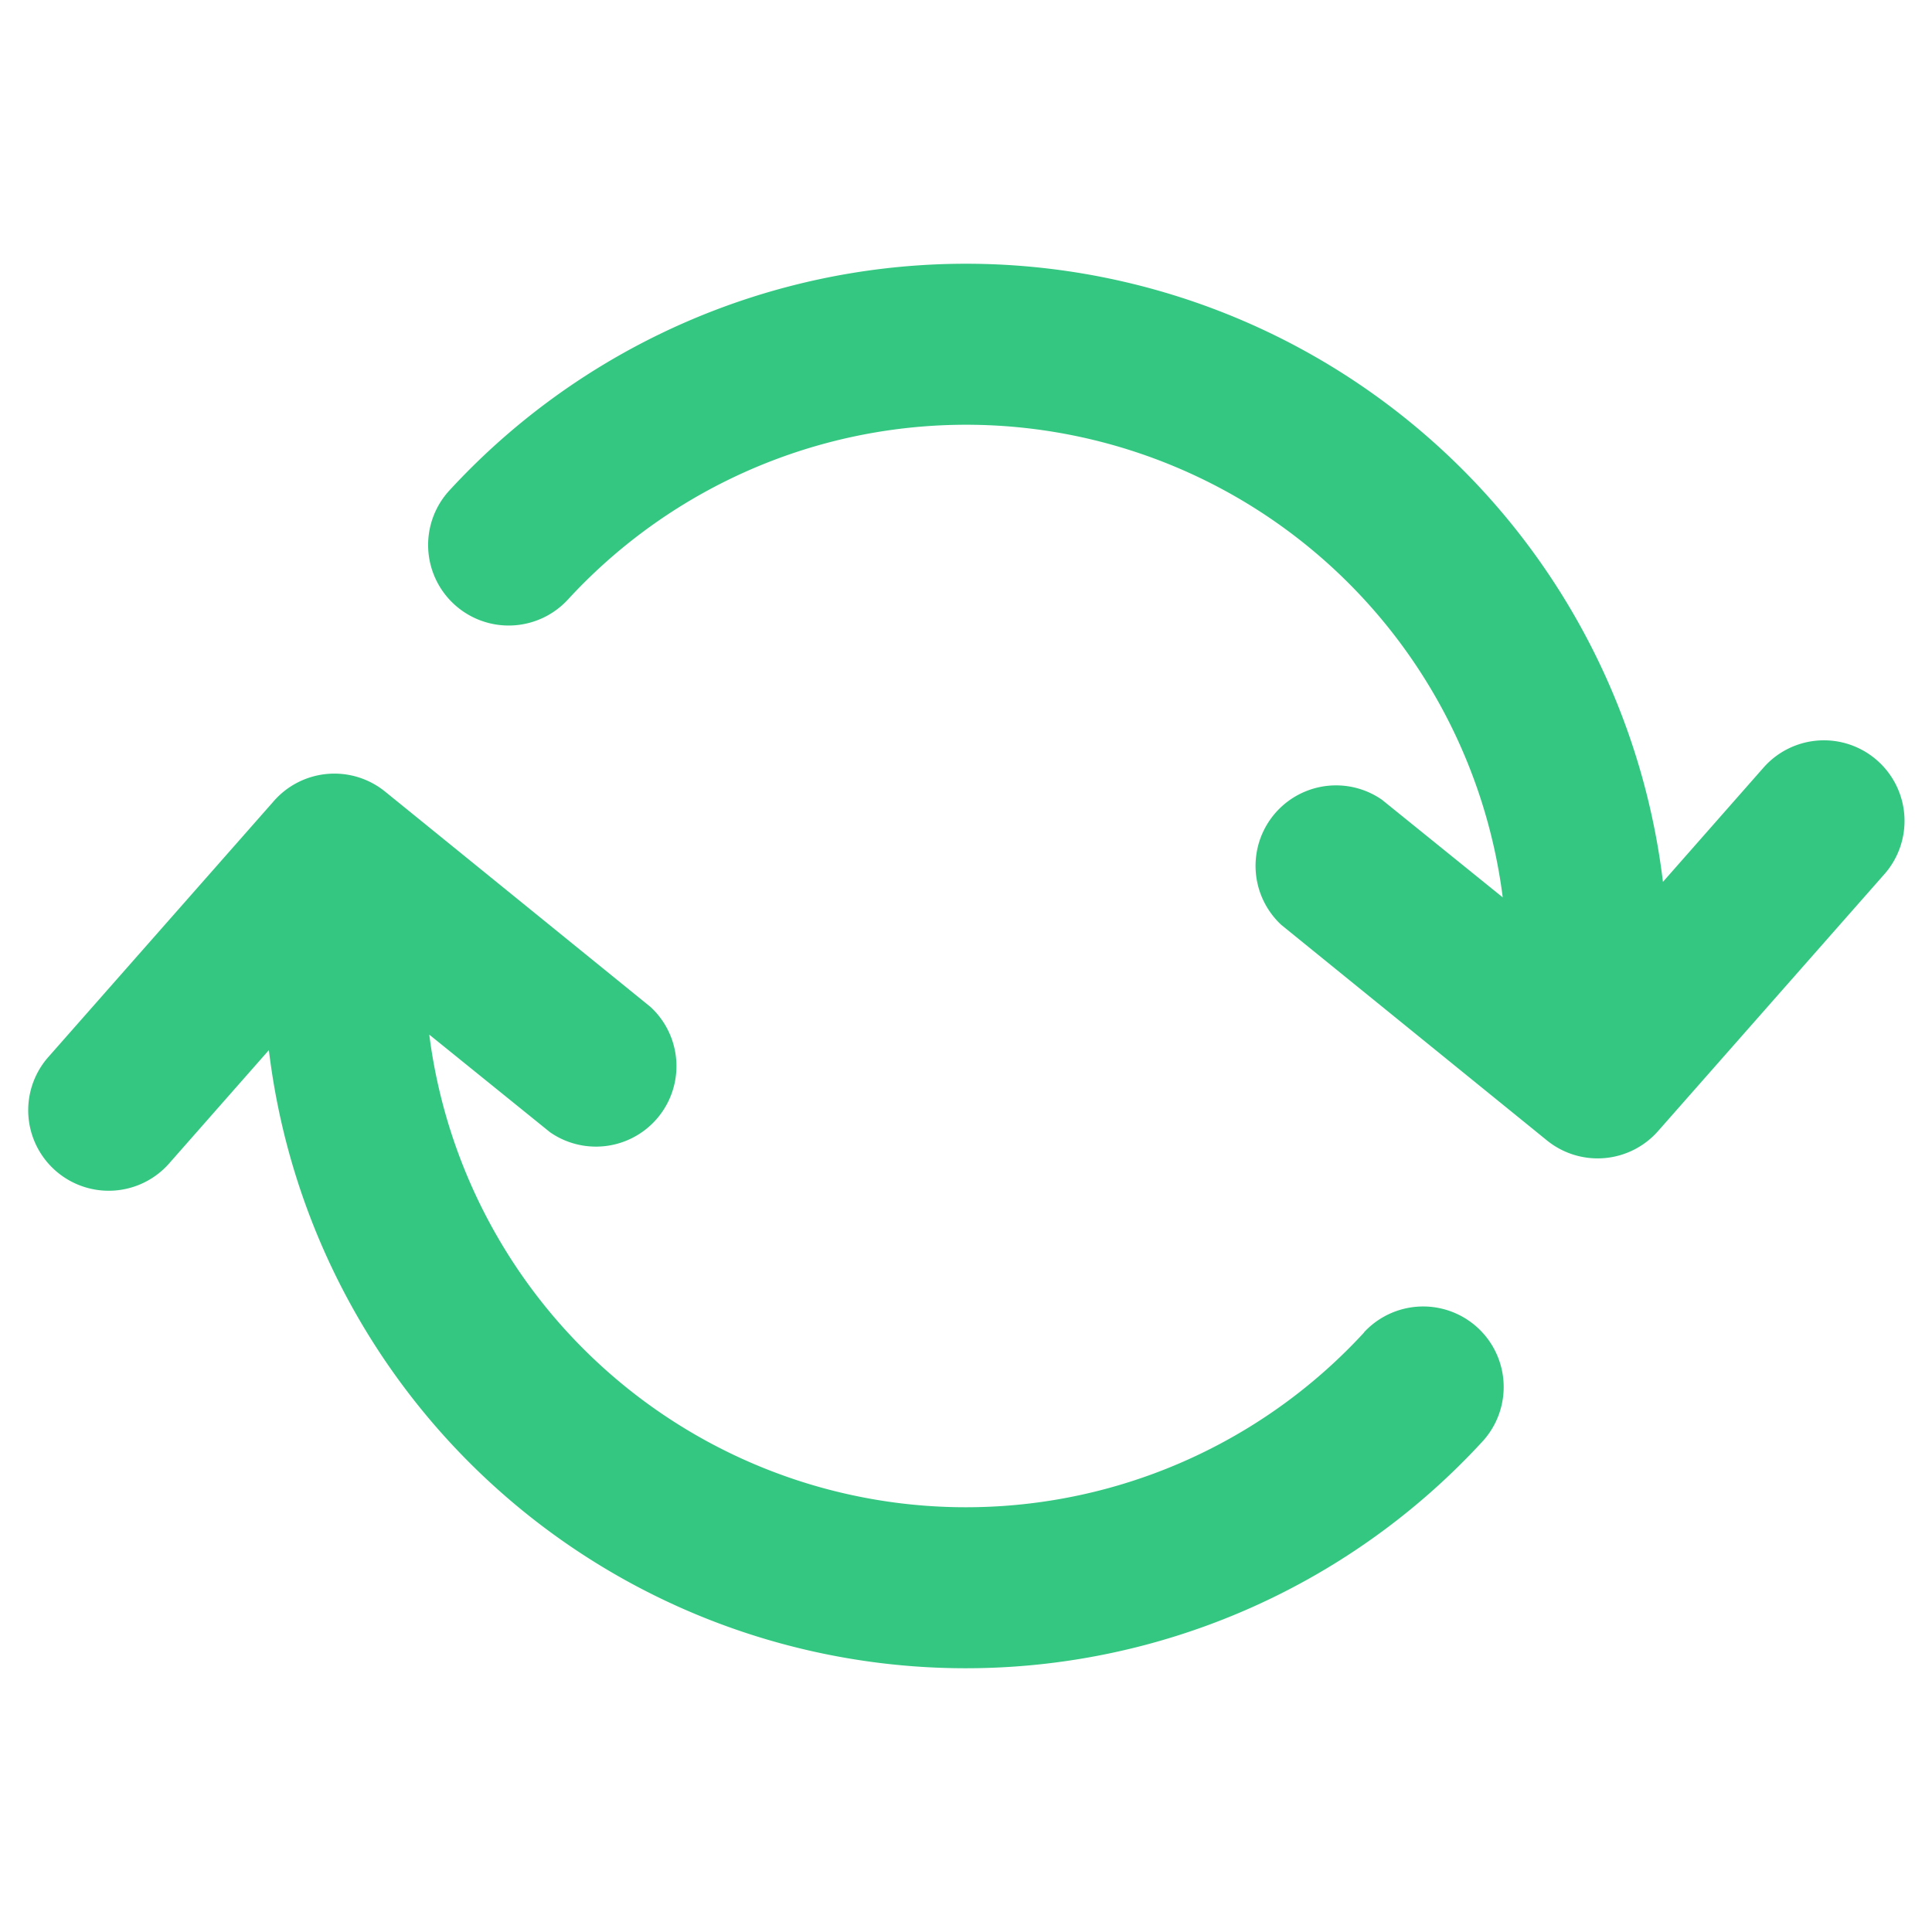
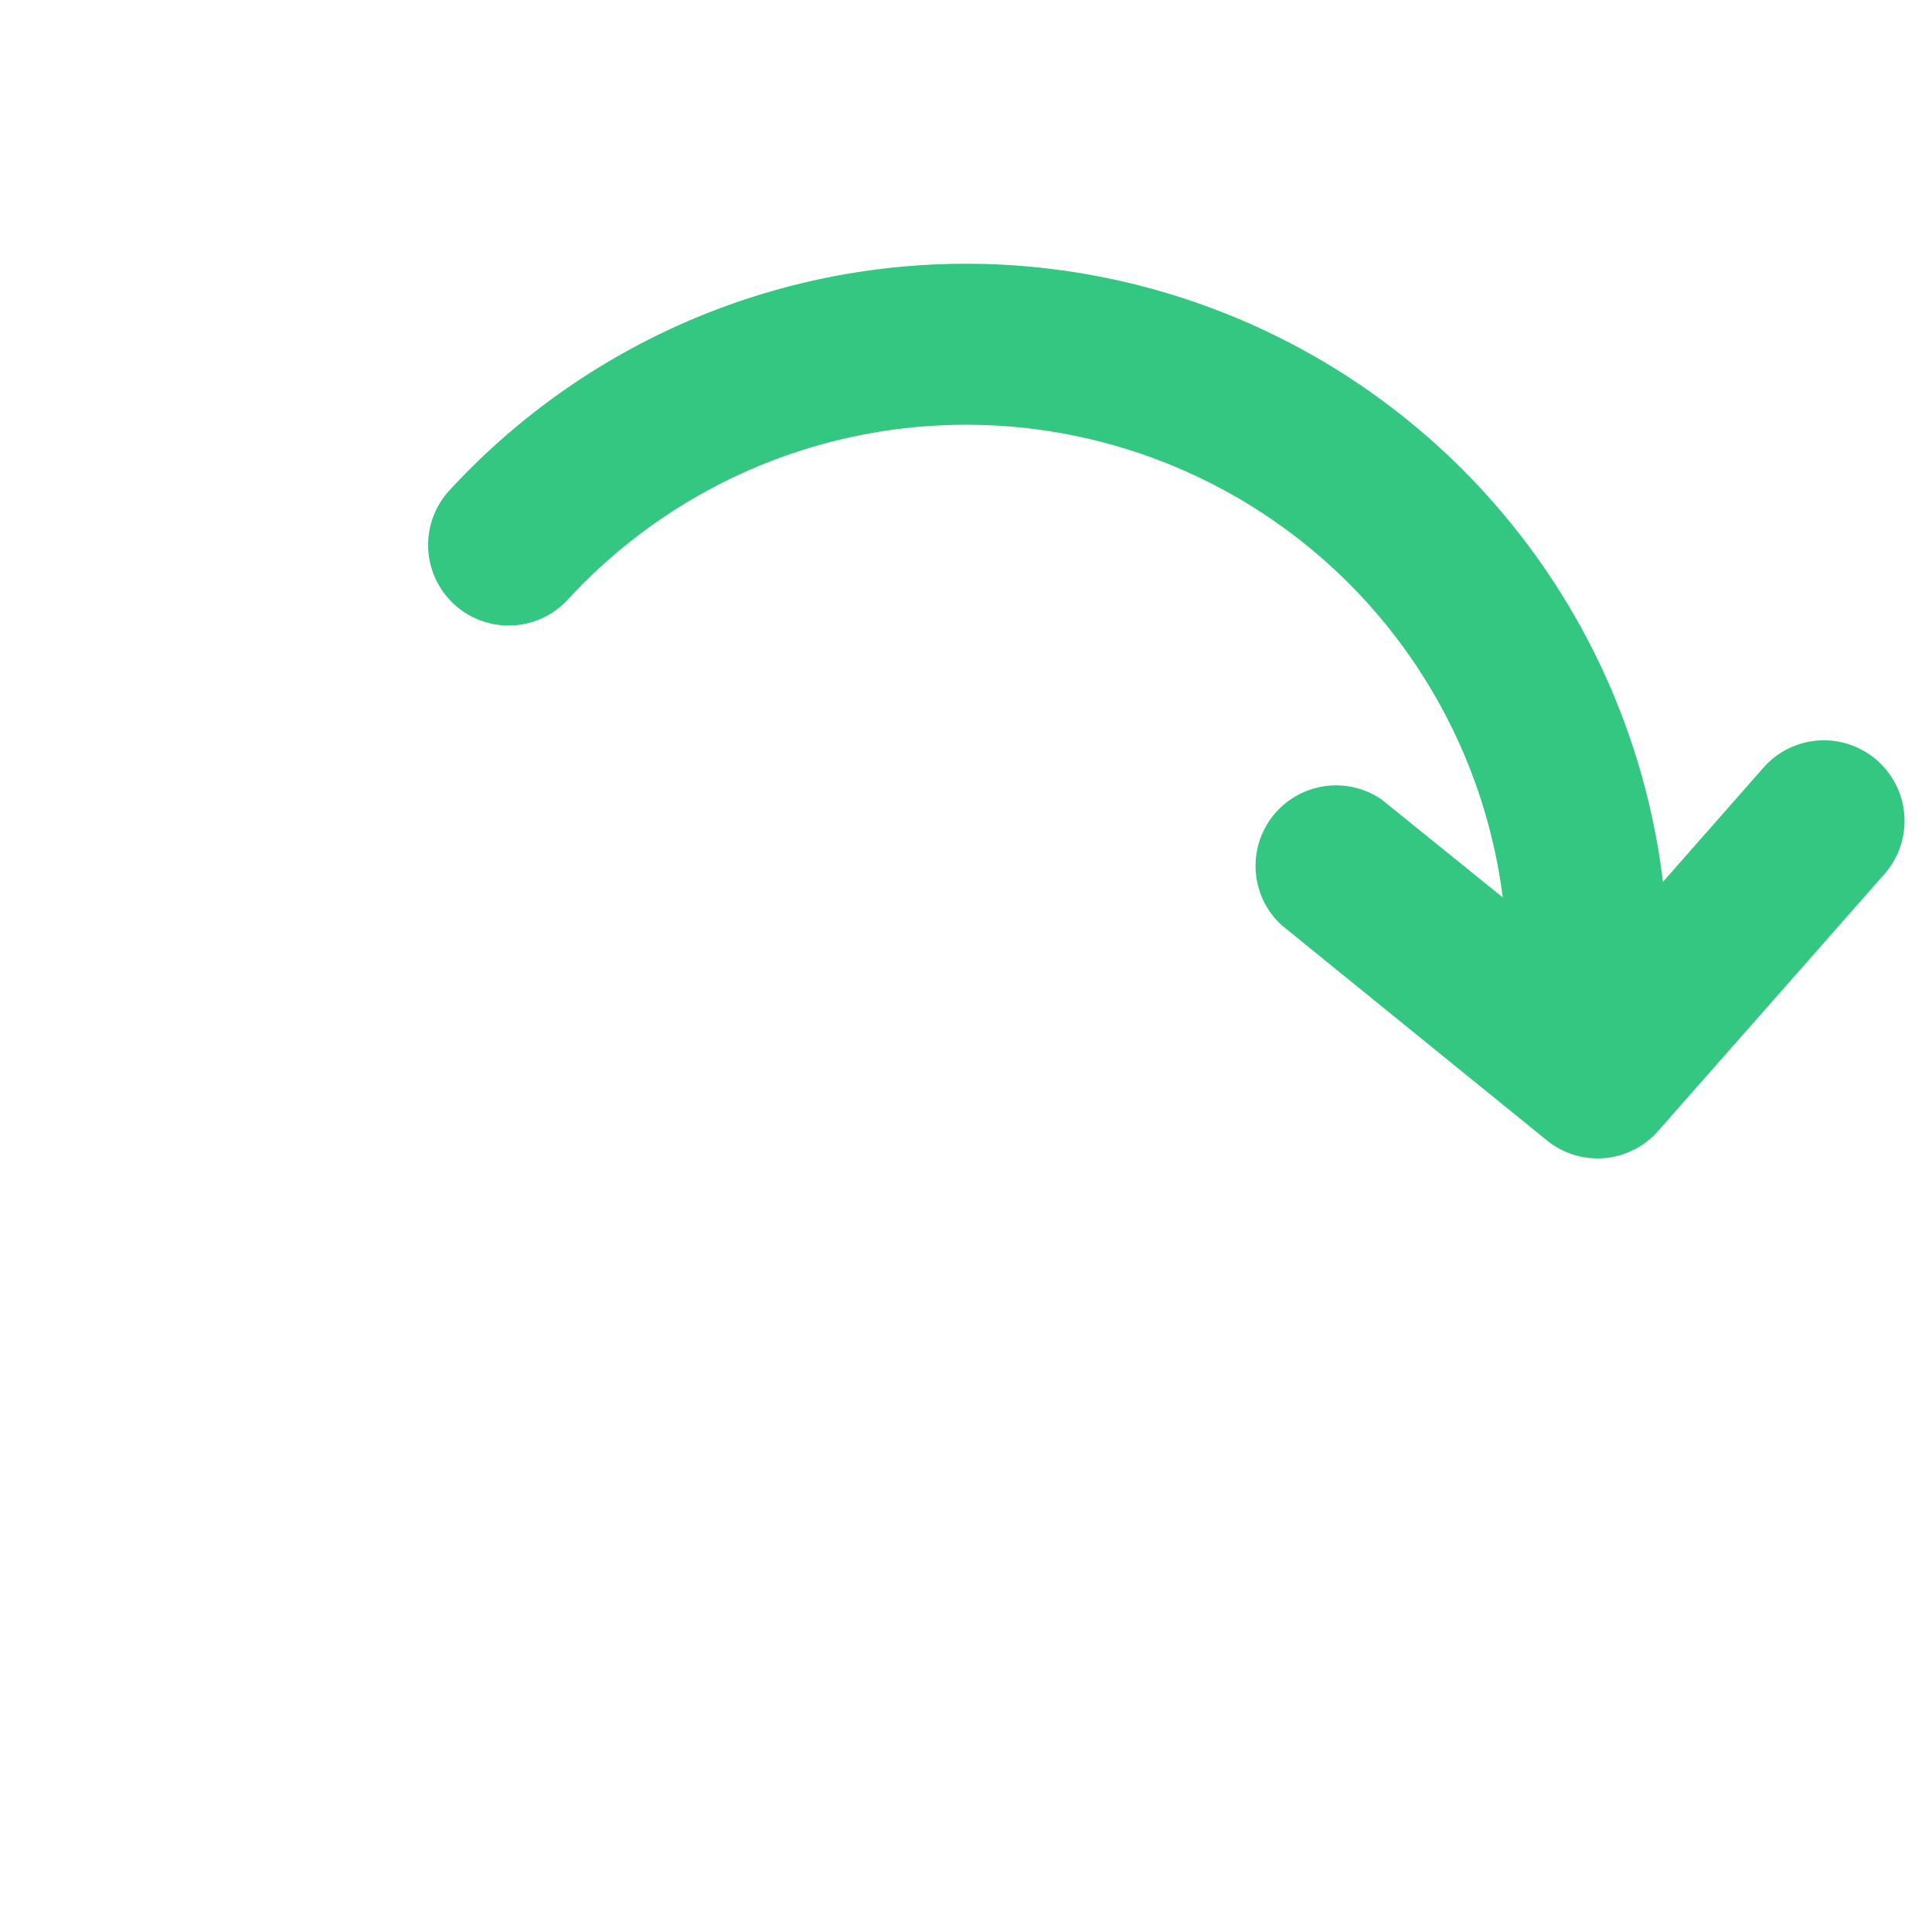
<svg xmlns="http://www.w3.org/2000/svg" id="Layer_1" data-name="Layer 1" viewBox="0 0 96 96">
  <defs>
    <style>.cls-1{fill:#34c782;}</style>
  </defs>
-   <path class="cls-1" d="M67.78,66.21a26.88,26.88,0,0,1-46.45-14.8l6,4.85a4,4,0,0,0,5-6.22L19.13,39.33a4,4,0,0,0-5.52.47L2.36,52.57a4,4,0,0,0,6,5.29l5-5.68a34.88,34.88,0,0,0,60.3,19.45,4,4,0,0,0-5.89-5.42Z" />
  <path class="cls-1" d="M93.28,37.79a4,4,0,0,0-5.65.35l-5,5.68a34.88,34.88,0,0,0-60.3-19.45,4,4,0,0,0,5.89,5.42,26.88,26.88,0,0,1,46.45,14.8l-6-4.85a4,4,0,0,0-5,6.22L76.87,56.67a4,4,0,0,0,5.52-.47L93.64,43.43A4,4,0,0,0,93.28,37.79Z" />
</svg>